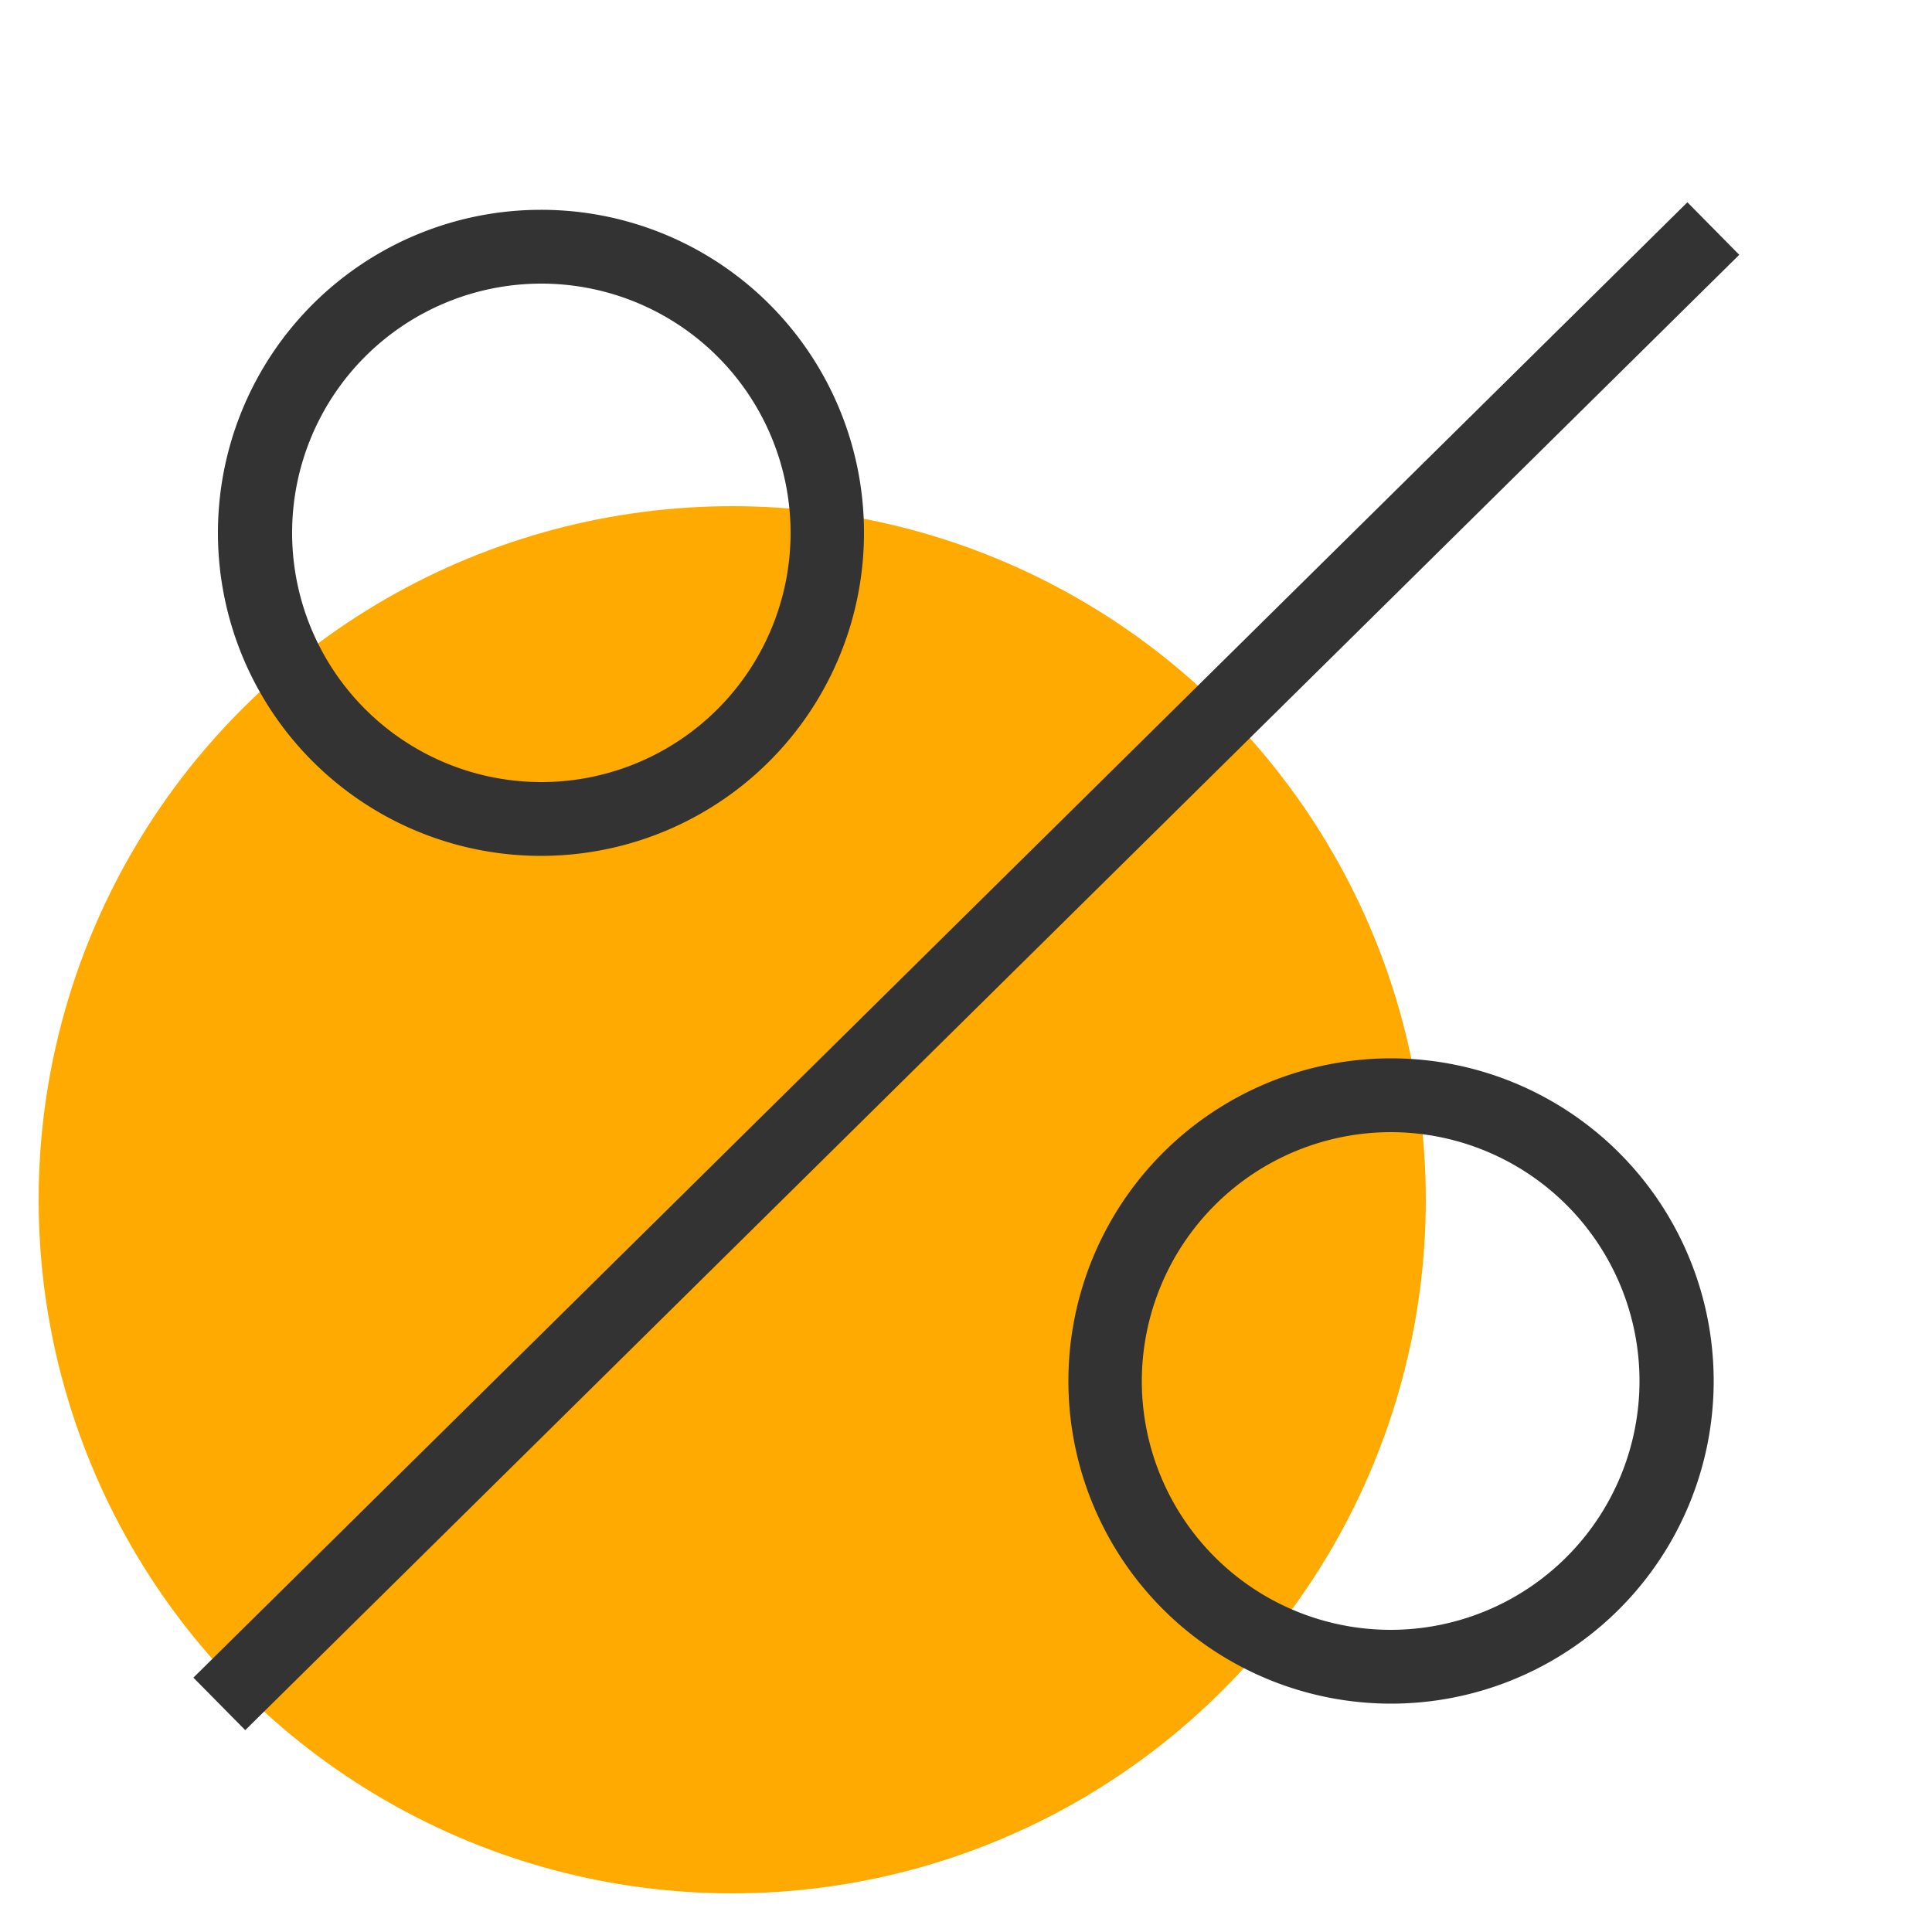
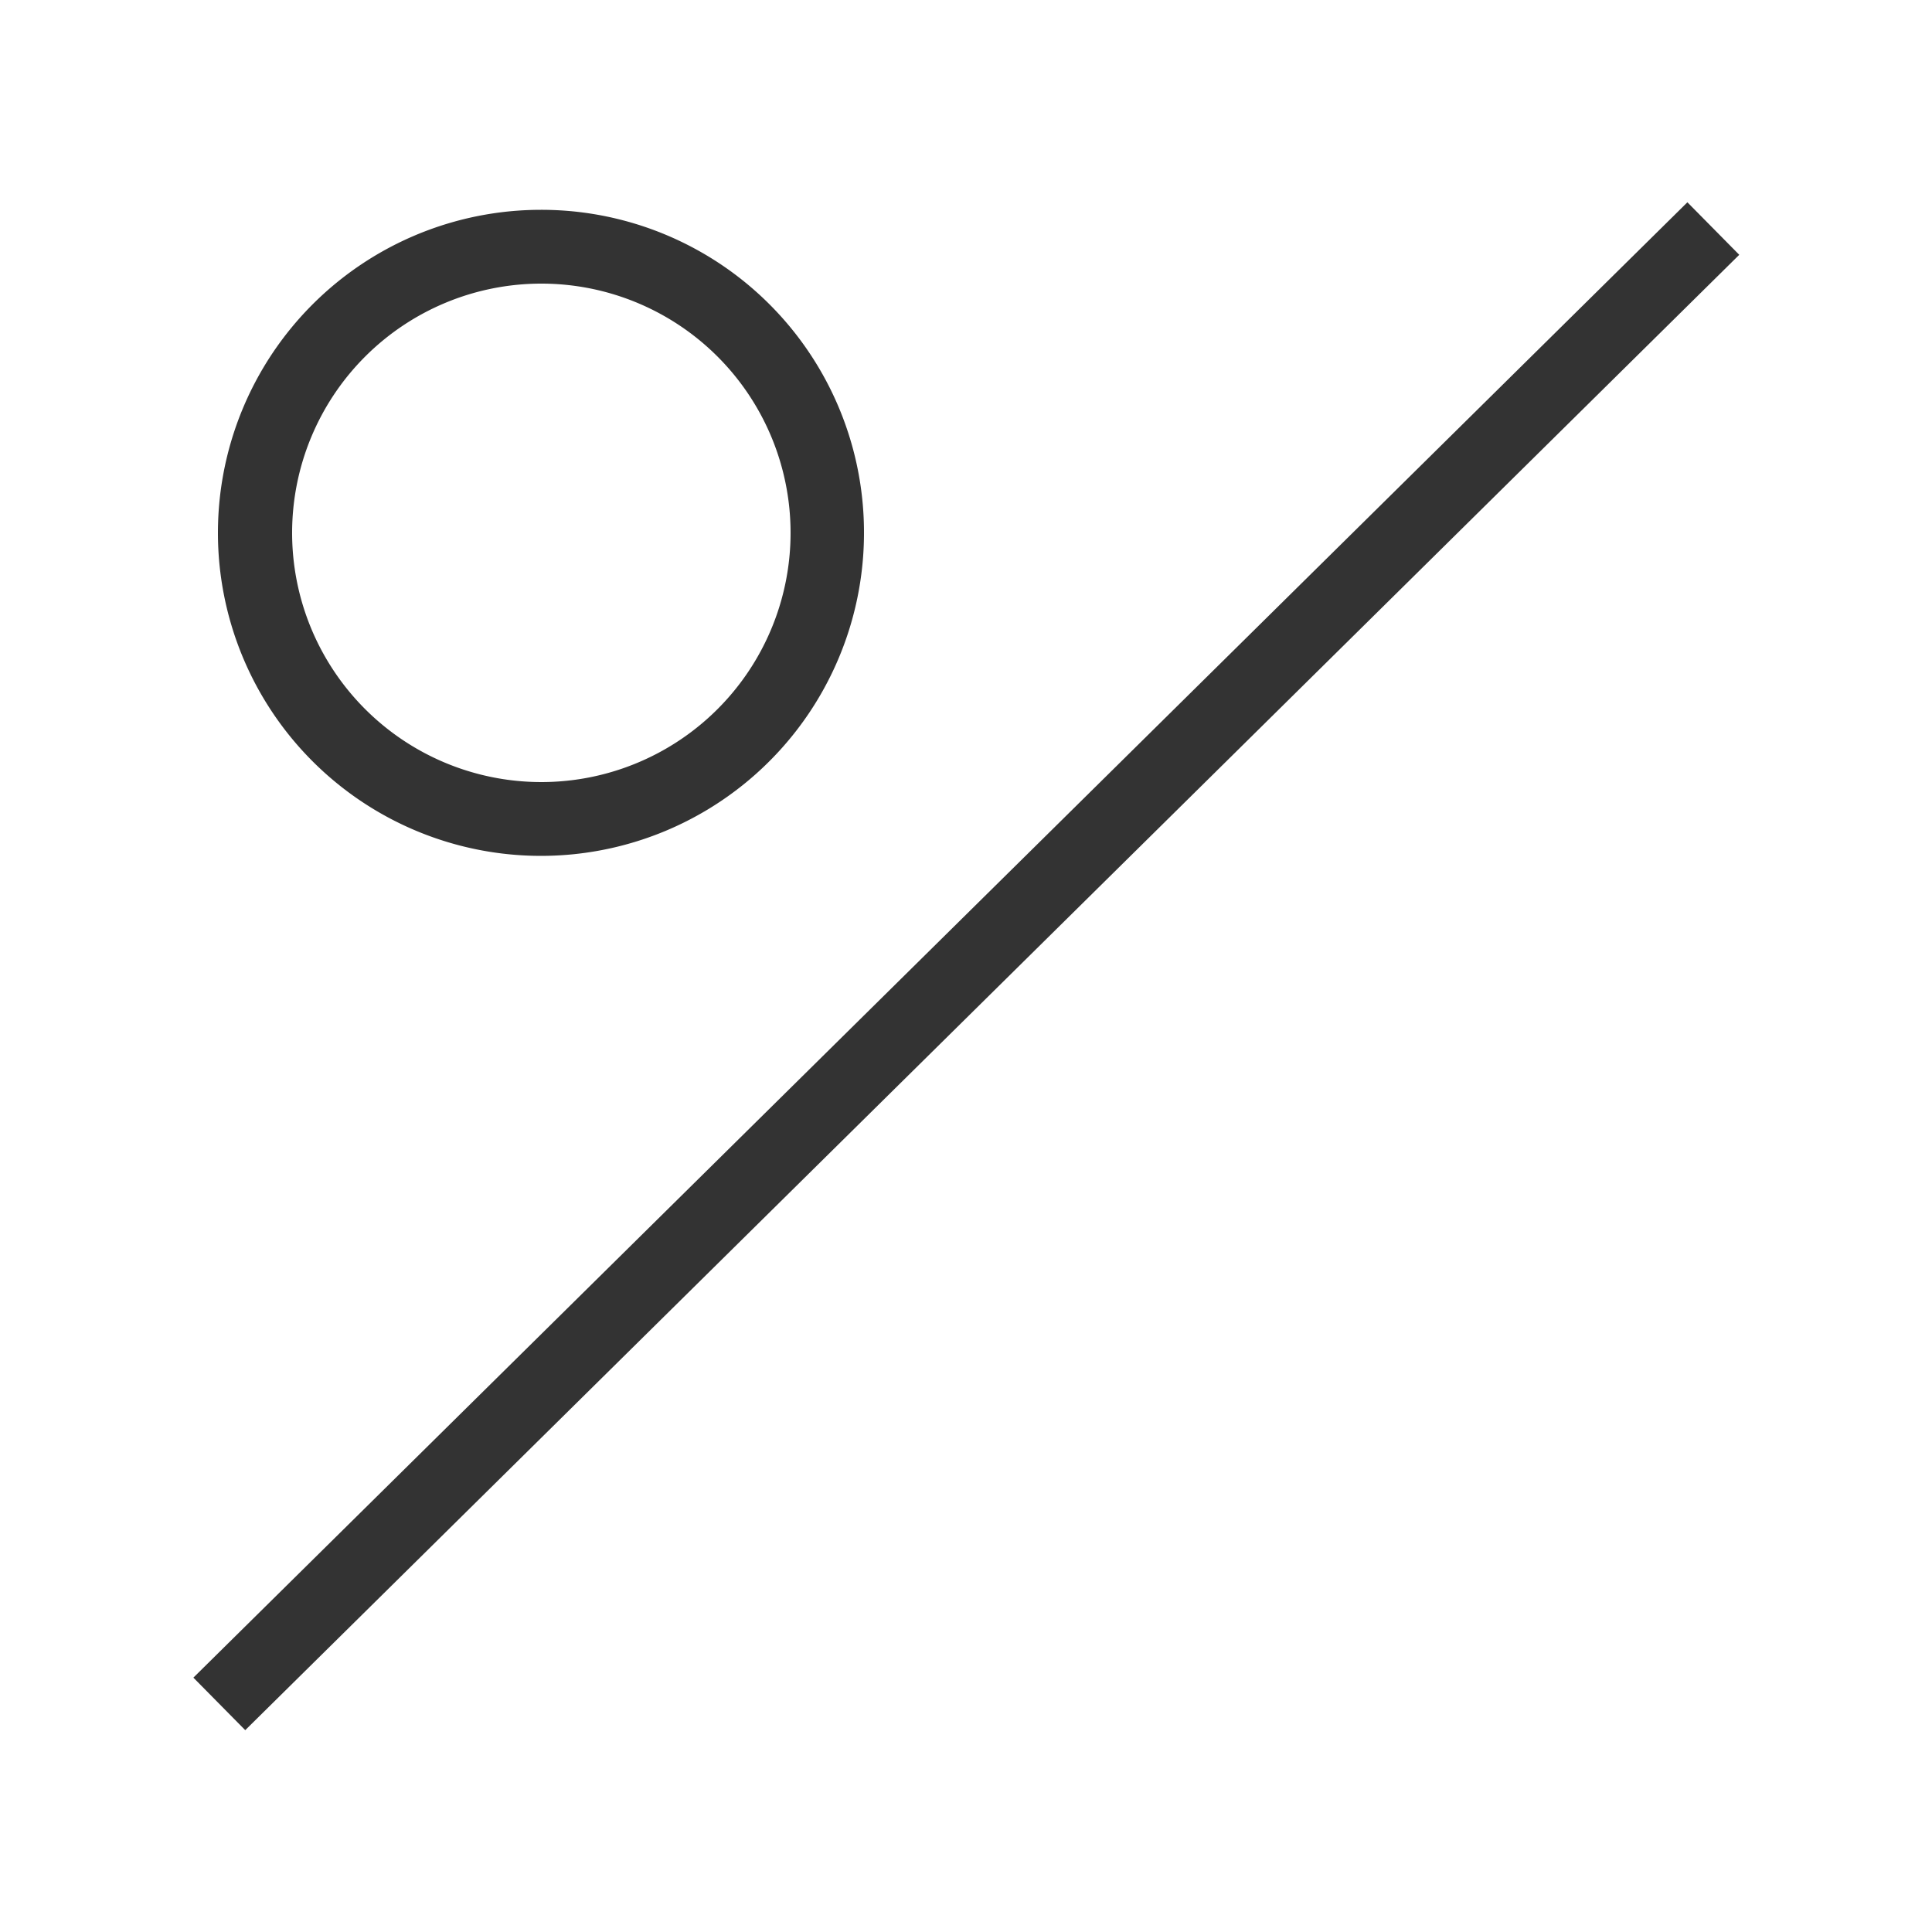
<svg xmlns="http://www.w3.org/2000/svg" id="Layer_3" data-name="Layer 3" width="50" height="50" viewBox="0 0 50 50">
  <title>3</title>
-   <circle cx="18.95" cy="31.05" r="17.95" fill="#fa0" />
  <path d="M14,7.34a6.45,6.45,0,1,1-6.44,6.44A6.45,6.45,0,0,1,14,7.34m0-1.91a8.36,8.36,0,1,0,8.36,8.35A8.35,8.35,0,0,0,14,5.43Z" fill="#333" />
-   <path d="M36,29.3a6.44,6.44,0,1,1-6.45,6.44A6.45,6.45,0,0,1,36,29.3m0-1.91a8.35,8.35,0,1,0,8.35,8.35A8.35,8.35,0,0,0,36,27.39Z" fill="#333" />
  <rect x="-2.17" y="24.05" width="54.34" height="1.91" transform="translate(-10.35 24.78) rotate(-44.64)" fill="#333" />
</svg>